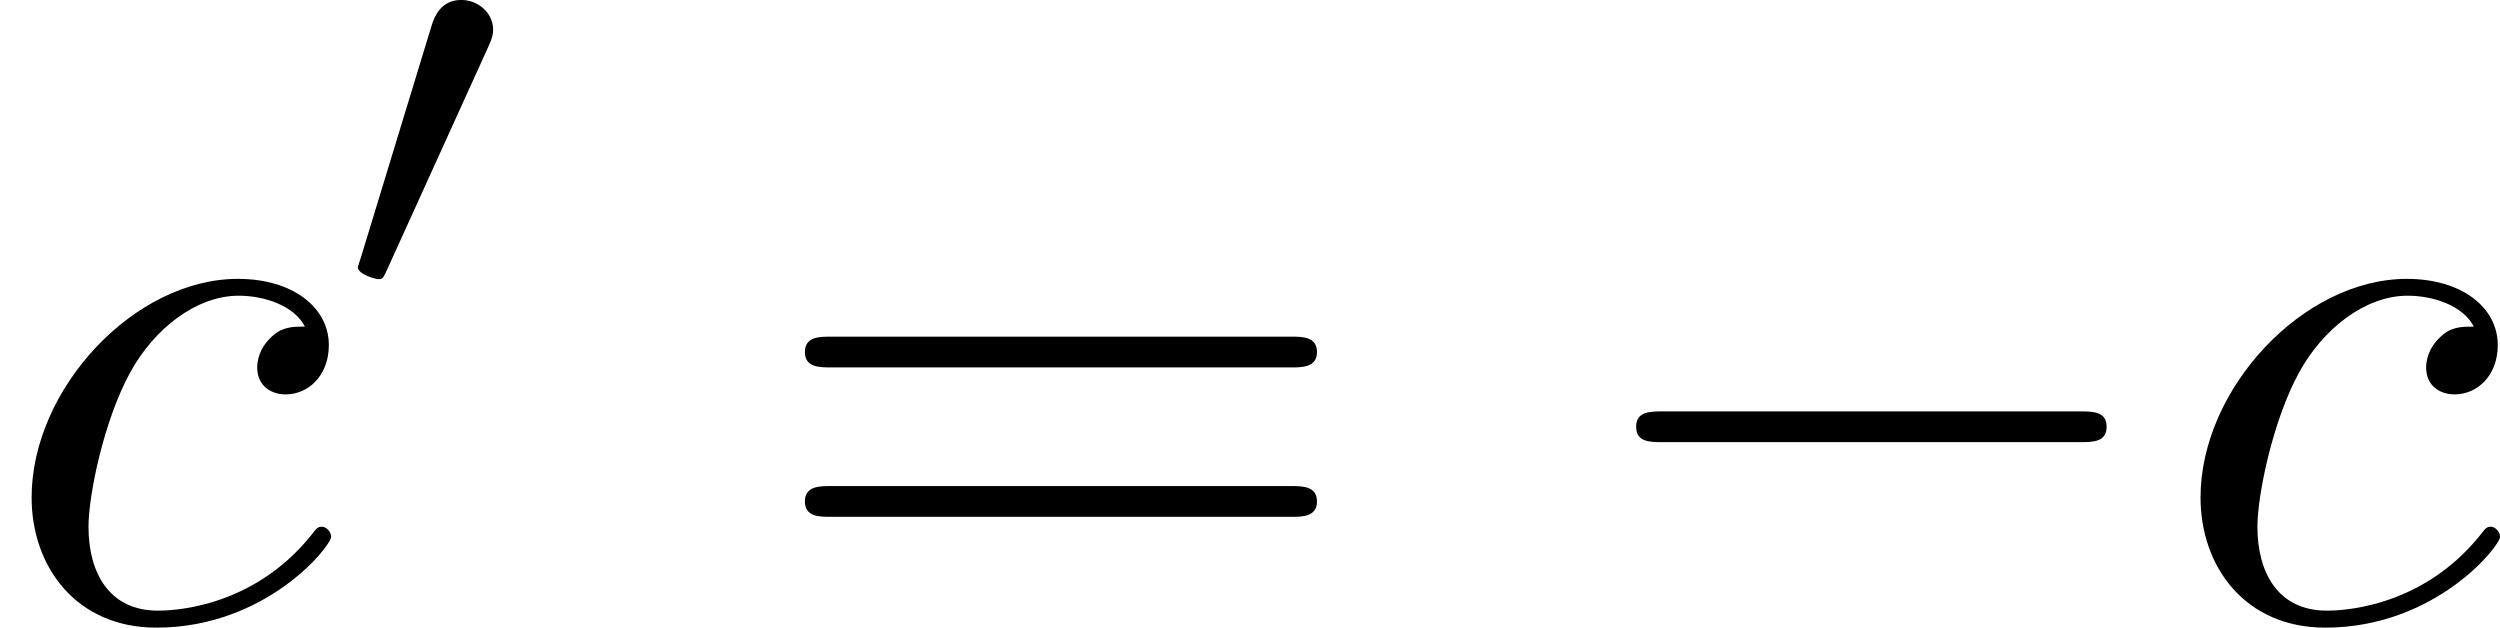
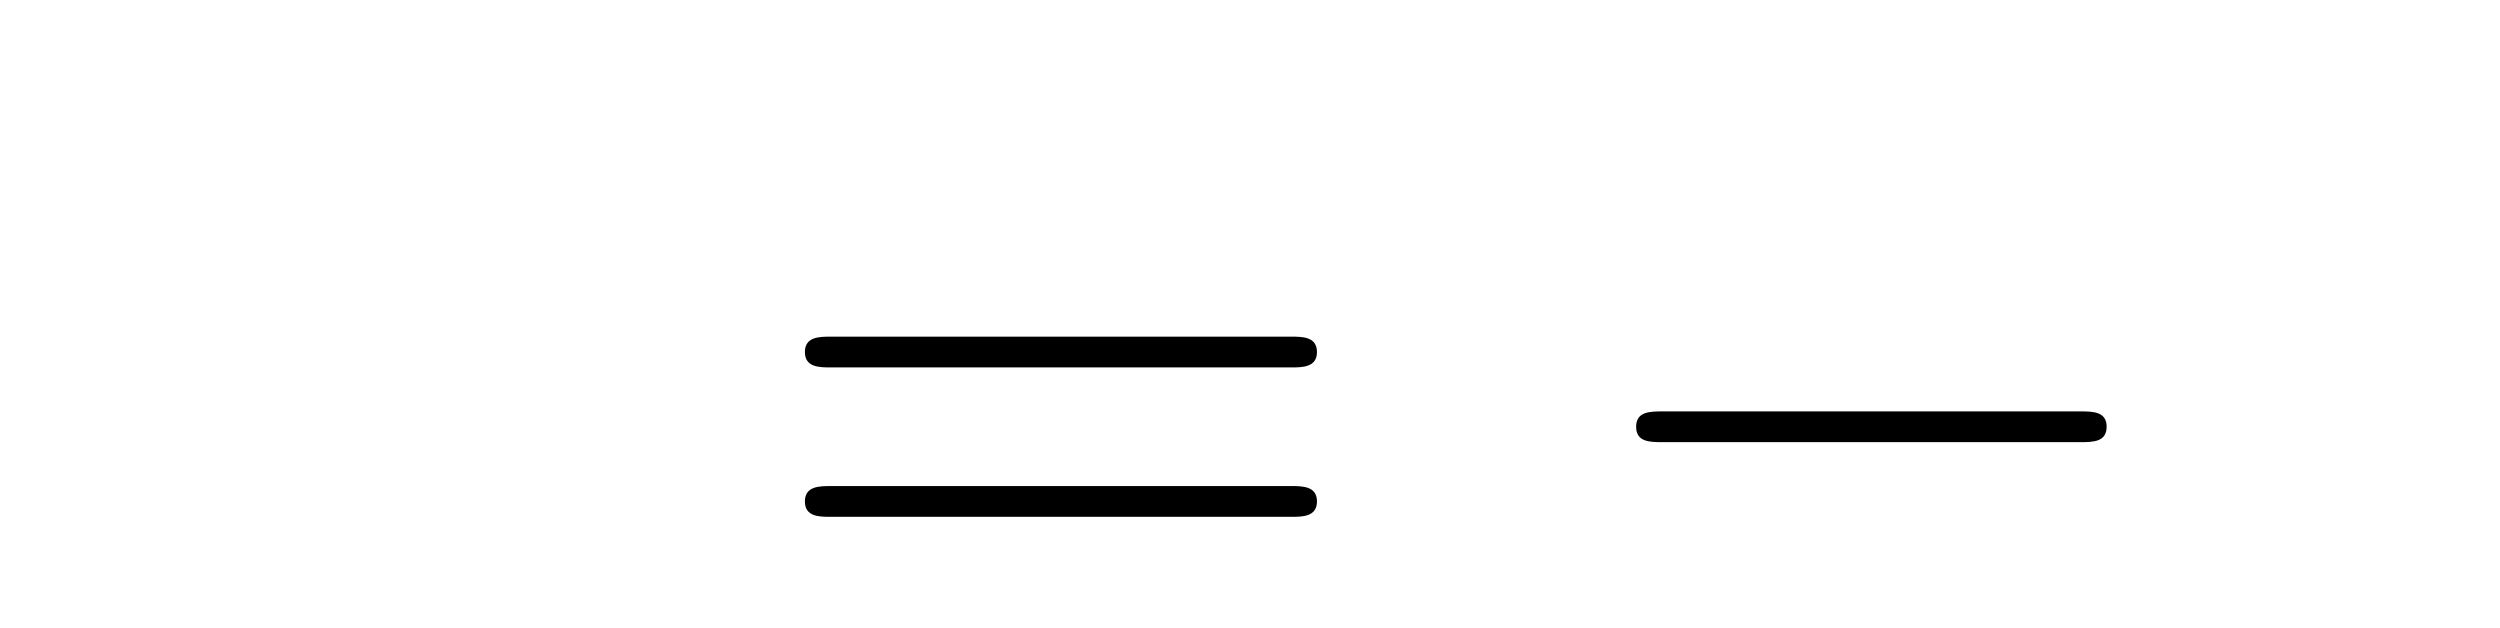
<svg xmlns="http://www.w3.org/2000/svg" xmlns:xlink="http://www.w3.org/1999/xlink" height="10.19pt" version="1.1" viewBox="61.768 54.753 32.349 8.121" width="40.587pt">
  <defs>
    <path d="m6.565 -2.291c0.169 0 0.349 0 0.349 -0.199s-0.179 -0.199 -0.349 -0.199h-5.39c-0.169 0 -0.349 0 -0.349 0.199s0.179 0.199 0.349 0.199h5.39z" id="g0-0" />
    <path d="m6.844 -3.258c0.149 0 0.339 0 0.339 -0.199s-0.189 -0.199 -0.329 -0.199h-5.968c-0.139 0 -0.329 0 -0.329 0.199s0.189 0.199 0.339 0.199h5.948zm0.01 1.933c0.139 0 0.329 0 0.329 -0.199s-0.189 -0.199 -0.339 -0.199h-5.948c-0.149 0 -0.339 0 -0.339 0.199s0.189 0.199 0.329 0.199h5.968z" id="g3-61" />
-     <path d="m2.022 -3.292c0.056 -0.119 0.063 -0.174 0.063 -0.223c0 -0.216 -0.195 -0.384 -0.411 -0.384c-0.265 0 -0.349 0.216 -0.384 0.328l-0.921 3.02c-0.007 0.014 -0.035 0.105 -0.035 0.112c0 0.084 0.216 0.153 0.272 0.153c0.049 0 0.056 -0.014 0.105 -0.119l1.311 -2.887z" id="g1-48" />
-     <path d="m3.945 -3.786c-0.159 0 -0.299 0 -0.438 0.139c-0.159 0.149 -0.179 0.319 -0.179 0.389c0 0.239 0.179 0.349 0.369 0.349c0.289 0 0.558 -0.239 0.558 -0.638c0 -0.488 -0.468 -0.857 -1.176 -0.857c-1.345 0 -2.67 1.425 -2.67 2.829c0 0.897 0.578 1.684 1.614 1.684c1.425 0 2.262 -1.056 2.262 -1.176c0 -0.06 -0.06 -0.13 -0.12 -0.13c-0.05 0 -0.07 0.02 -0.13 0.1c-0.787 0.986 -1.873 0.986 -1.993 0.986c-0.628 0 -0.897 -0.488 -0.897 -1.086c0 -0.408 0.199 -1.375 0.538 -1.993c0.309 -0.568 0.857 -0.996 1.405 -0.996c0.339 0 0.717 0.13 0.857 0.399z" id="g2-99" />
  </defs>
  <g id="page1">
    <use x="61.768" xlink:href="#g2-99" y="62.765" />
    <use x="66.064" xlink:href="#g1-48" y="58.651" />
    <use x="71.626" xlink:href="#g3-61" y="62.765" />
    <use x="82.113" xlink:href="#g0-0" y="62.765" />
    <use x="89.833" xlink:href="#g2-99" y="62.765" />
  </g>
</svg>